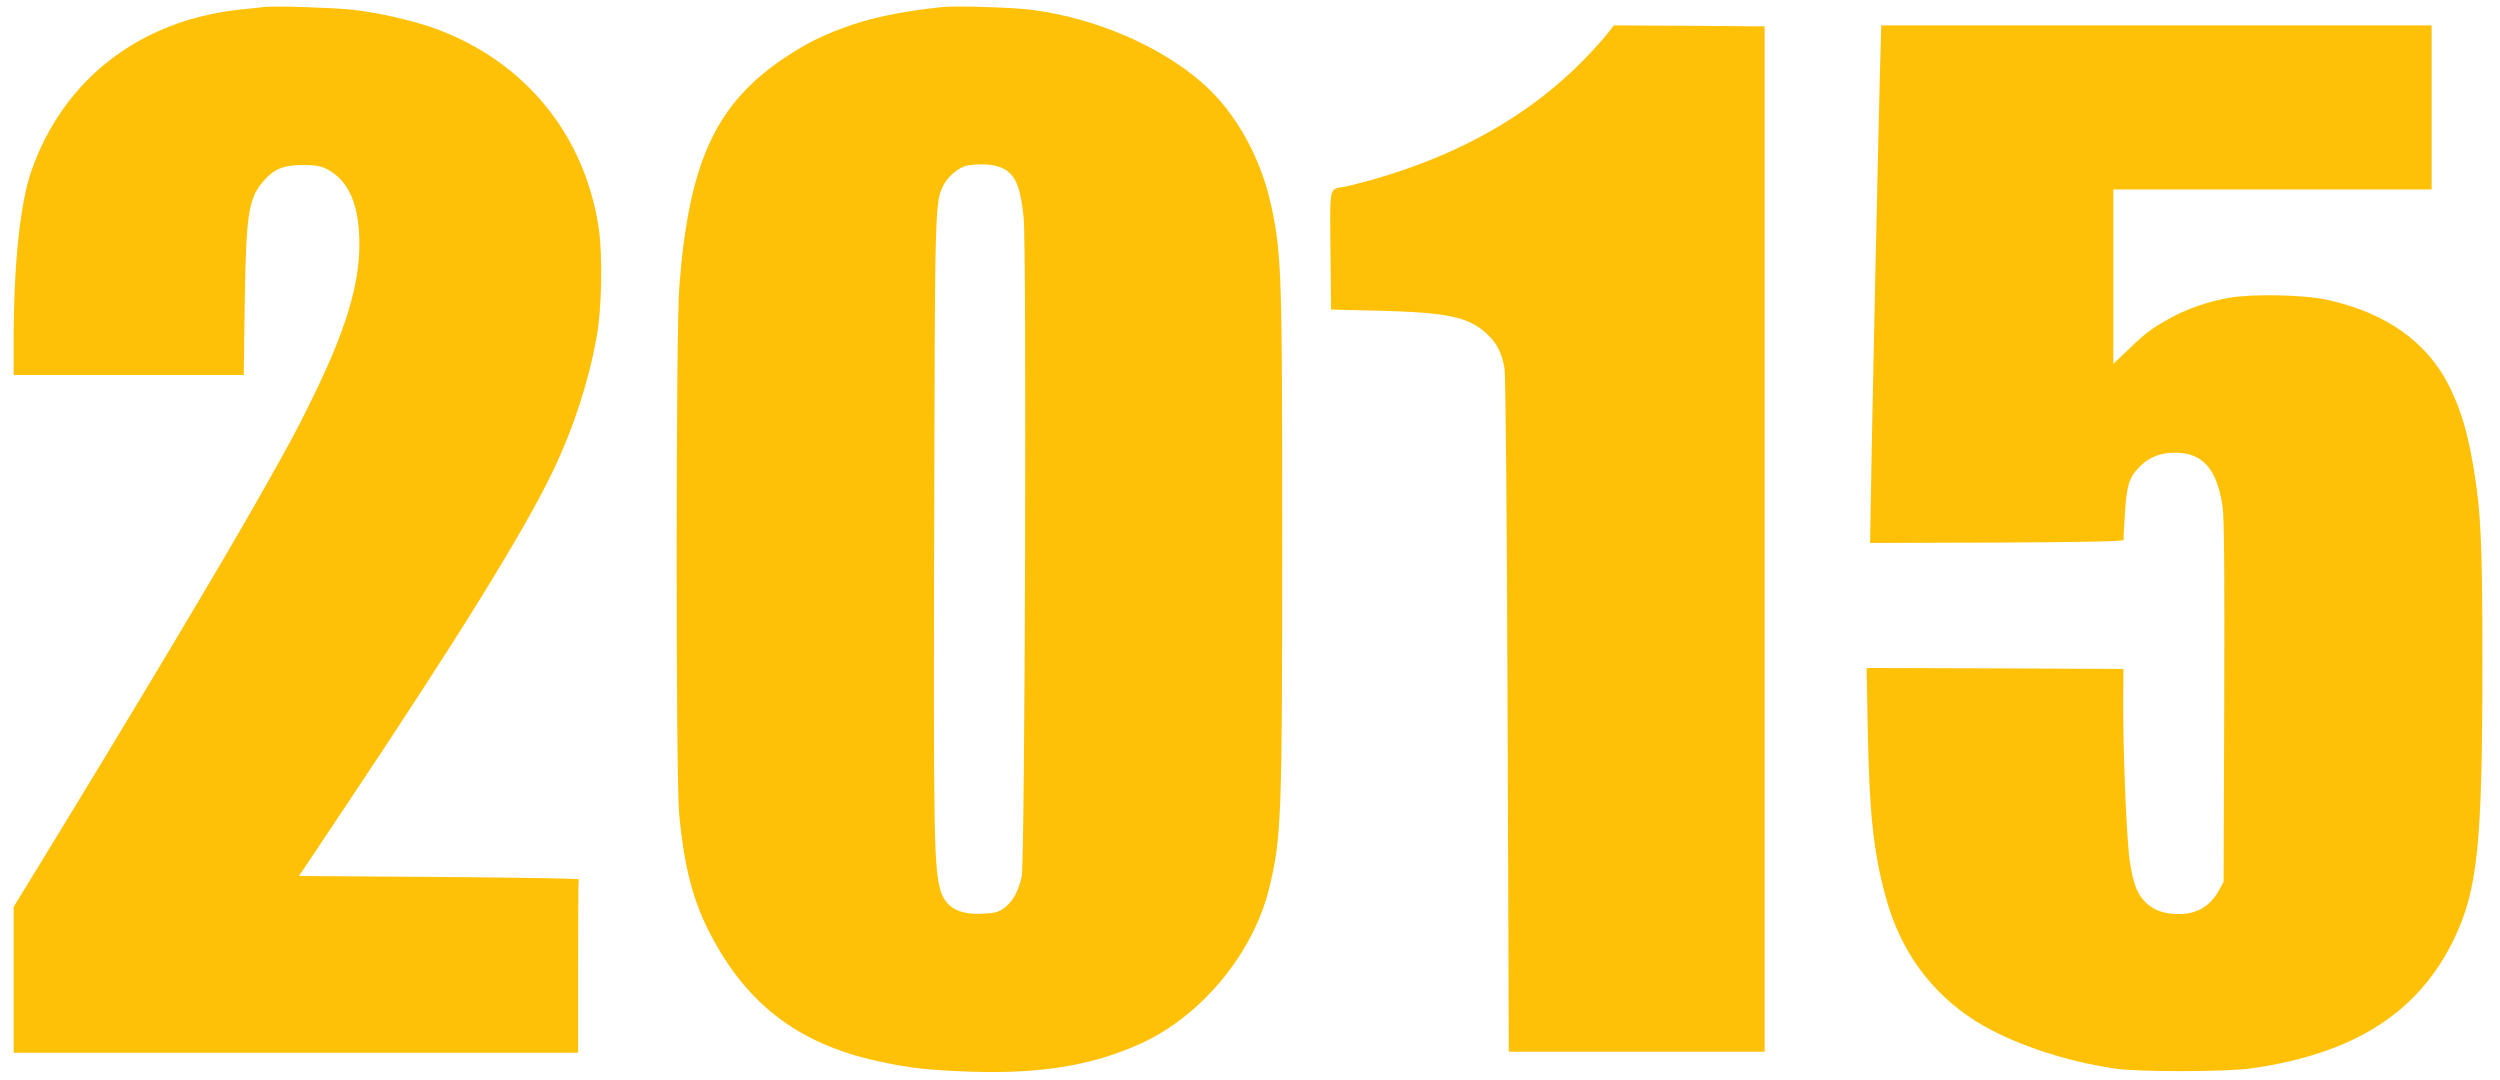
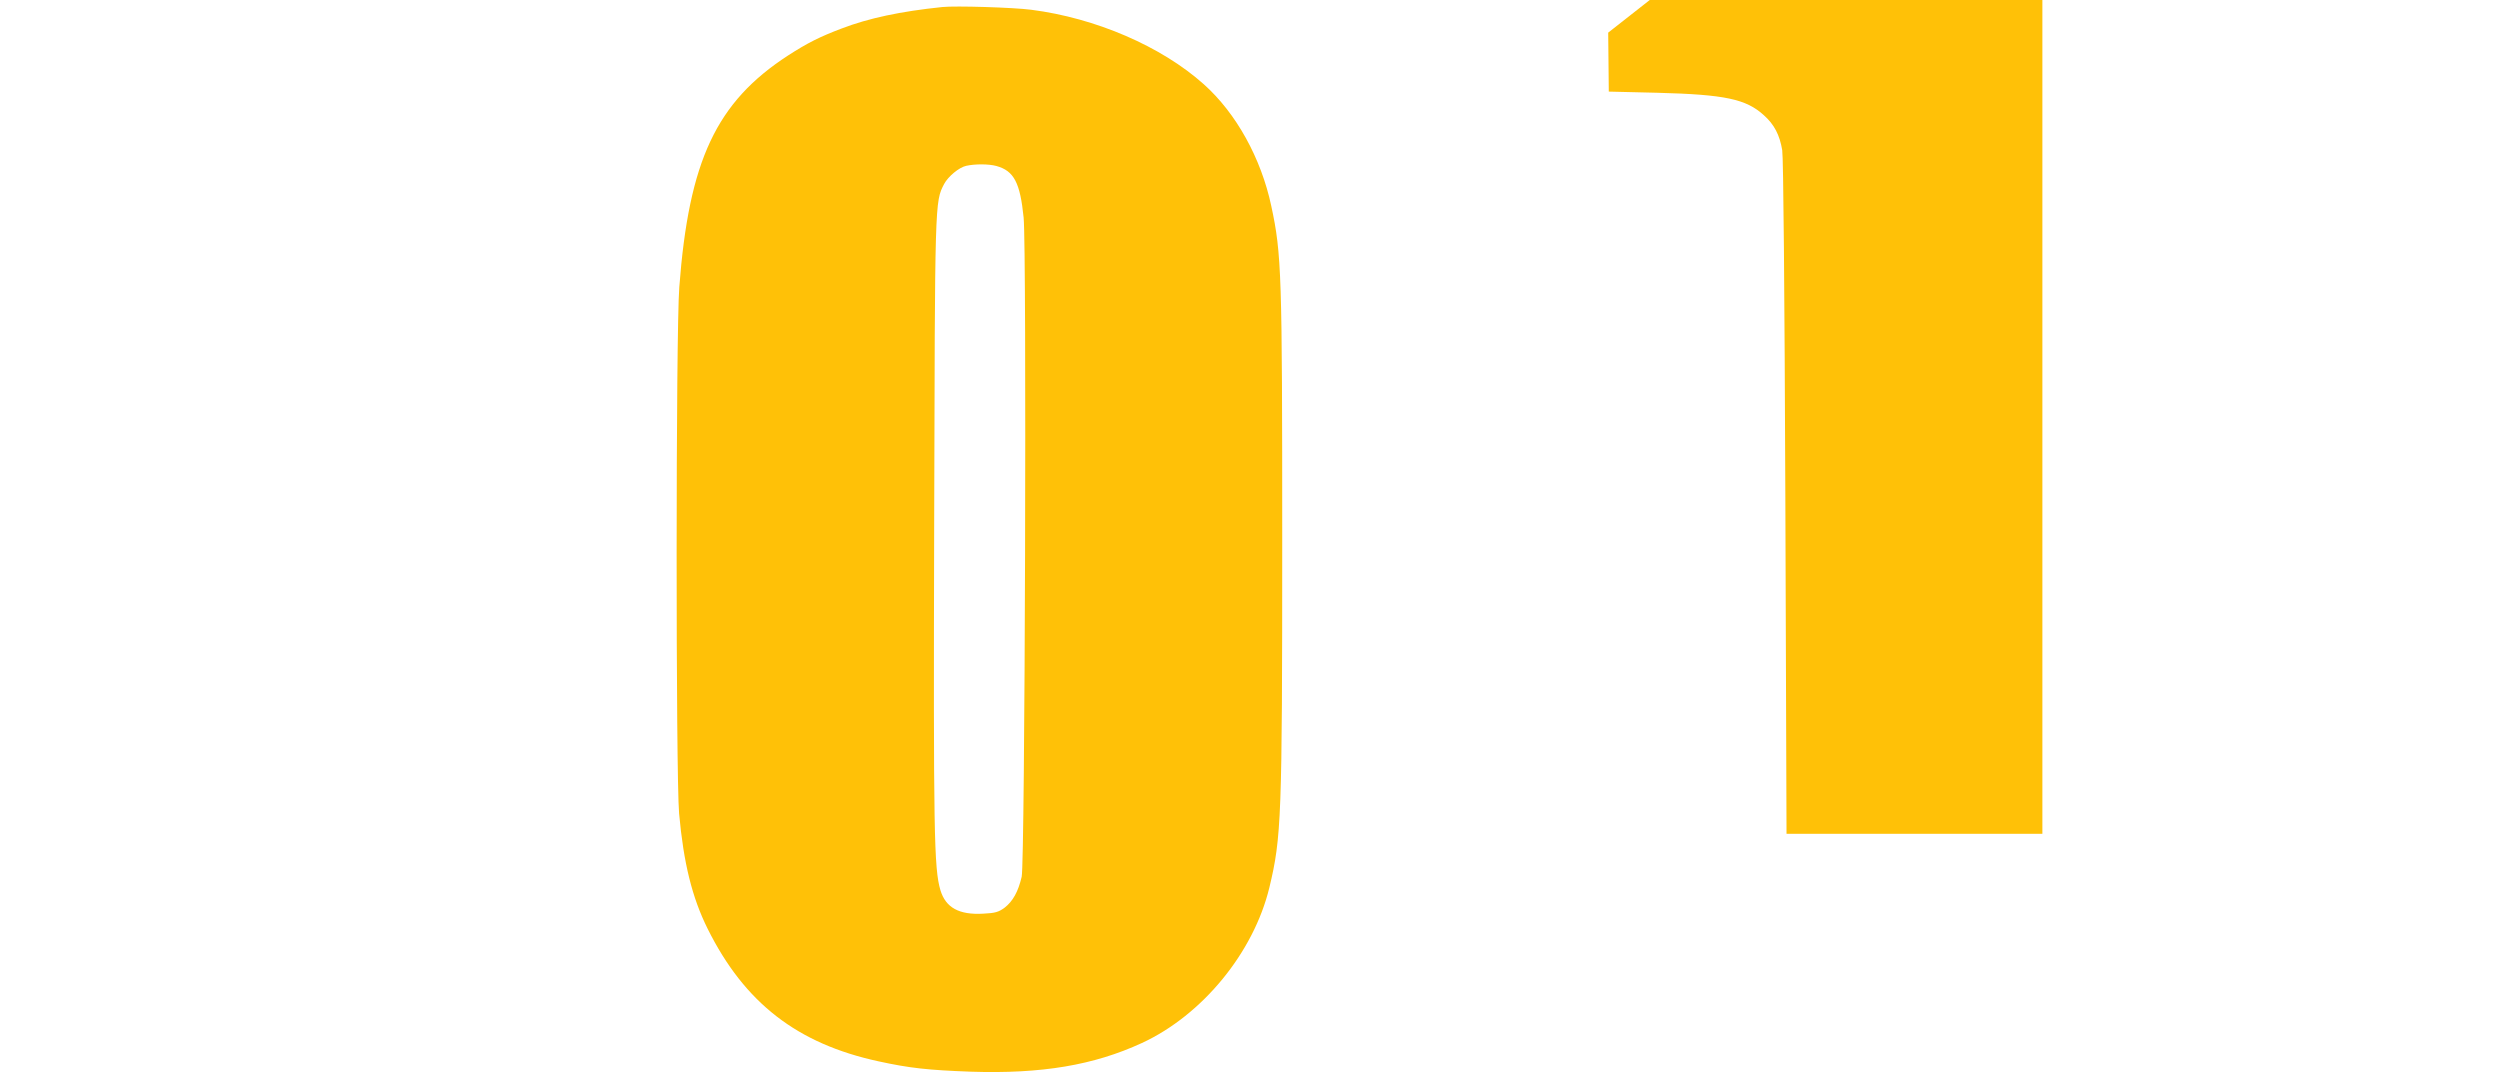
<svg xmlns="http://www.w3.org/2000/svg" version="1.0" width="1280pt" height="553pt" viewBox="0 0 1280 553" preserveAspectRatio="xMidYMid meet">
  <g transform="translate(0,553) scale(0.1,-0.1)" fill="#ffc107" stroke="none">
-     <path d="M1350 5494 c-19 -2 -78 -9 -130 -14 -507 -57 -894 -357 -1058 -821 -59 -167 -92 -481 -92 -876 l0 -173 589 0 589 0 5 368 c7 457 19 537 97 626 55 62 102 81 200 81 68 0 93 -5 126 -22 111 -59 164 -183 164 -384 0 -212 -73 -449 -245 -797 -81 -165 -106 -211 -262 -487 -197 -349 -648 -1103 -1141 -1909 l-122 -199 0 -373 0 -374 1445 0 1445 0 0 440 c0 242 1 443 3 448 1 4 -321 9 -715 12 l-717 5 227 340 c586 877 923 1420 1074 1735 103 214 181 453 223 685 26 140 31 416 11 554 -71 482 -380 859 -841 1026 -115 41 -287 80 -418 95 -107 11 -402 21 -457 14z" />
    <path d="M4825 5494 c-213 -22 -378 -57 -516 -110 -111 -42 -175 -74 -274 -138 -368 -239 -508 -539 -557 -1186 -18 -234 -18 -2496 -1 -2695 23 -255 67 -431 146 -590 189 -380 459 -589 875 -679 160 -35 255 -45 472 -53 363 -12 630 33 877 147 309 143 571 462 652 795 62 258 66 357 66 1780 0 1361 -3 1464 -56 1710 -52 245 -180 476 -346 624 -217 194 -554 339 -883 381 -91 12 -389 21 -455 14z m277 -814 c90 -25 121 -86 139 -264 16 -169 7 -3303 -10 -3375 -18 -77 -45 -125 -87 -158 -31 -23 -49 -28 -110 -31 -124 -7 -192 31 -219 120 -33 112 -36 291 -32 1873 4 1663 3 1651 51 1743 20 38 76 85 113 93 45 10 115 10 155 -1z" />
-     <path d="M8234 5363 c-15 -21 -68 -80 -118 -132 -277 -286 -640 -493 -1086 -620 -58 -16 -123 -33 -145 -37 -81 -14 -76 12 -73 -327 l3 -302 250 -6 c345 -9 453 -32 544 -115 53 -47 81 -101 94 -179 6 -37 12 -719 16 -1780 l6 -1720 655 0 655 0 0 2625 0 2625 -386 3 -386 2 -29 -37z" />
-     <path d="M9626 5183 c-7 -238 -44 -1943 -48 -2246 l-3 -187 650 2 c426 2 649 6 648 13 -1 6 2 69 7 141 9 144 22 184 82 241 46 44 102 65 174 65 142 1 216 -84 244 -278 8 -56 10 -348 8 -999 l-3 -920 -22 -40 c-44 -83 -114 -125 -205 -125 -74 0 -122 16 -165 53 -48 43 -70 96 -88 214 -17 109 -36 581 -34 828 l1 160 -657 3 -658 2 6 -322 c8 -429 30 -627 94 -858 74 -270 232 -485 457 -627 179 -113 455 -207 721 -245 121 -17 560 -16 685 1 531 74 863 285 1046 666 120 252 144 485 144 1418 0 606 -8 775 -46 996 -30 178 -63 288 -120 406 -113 232 -327 385 -634 451 -116 25 -375 30 -493 10 -112 -19 -224 -58 -317 -111 -86 -48 -121 -75 -207 -159 l-73 -69 0 446 0 447 815 0 815 0 0 420 0 420 -1409 0 -1409 0 -6 -217z" />
+     <path d="M8234 5363 l3 -302 250 -6 c345 -9 453 -32 544 -115 53 -47 81 -101 94 -179 6 -37 12 -719 16 -1780 l6 -1720 655 0 655 0 0 2625 0 2625 -386 3 -386 2 -29 -37z" />
  </g>
</svg>